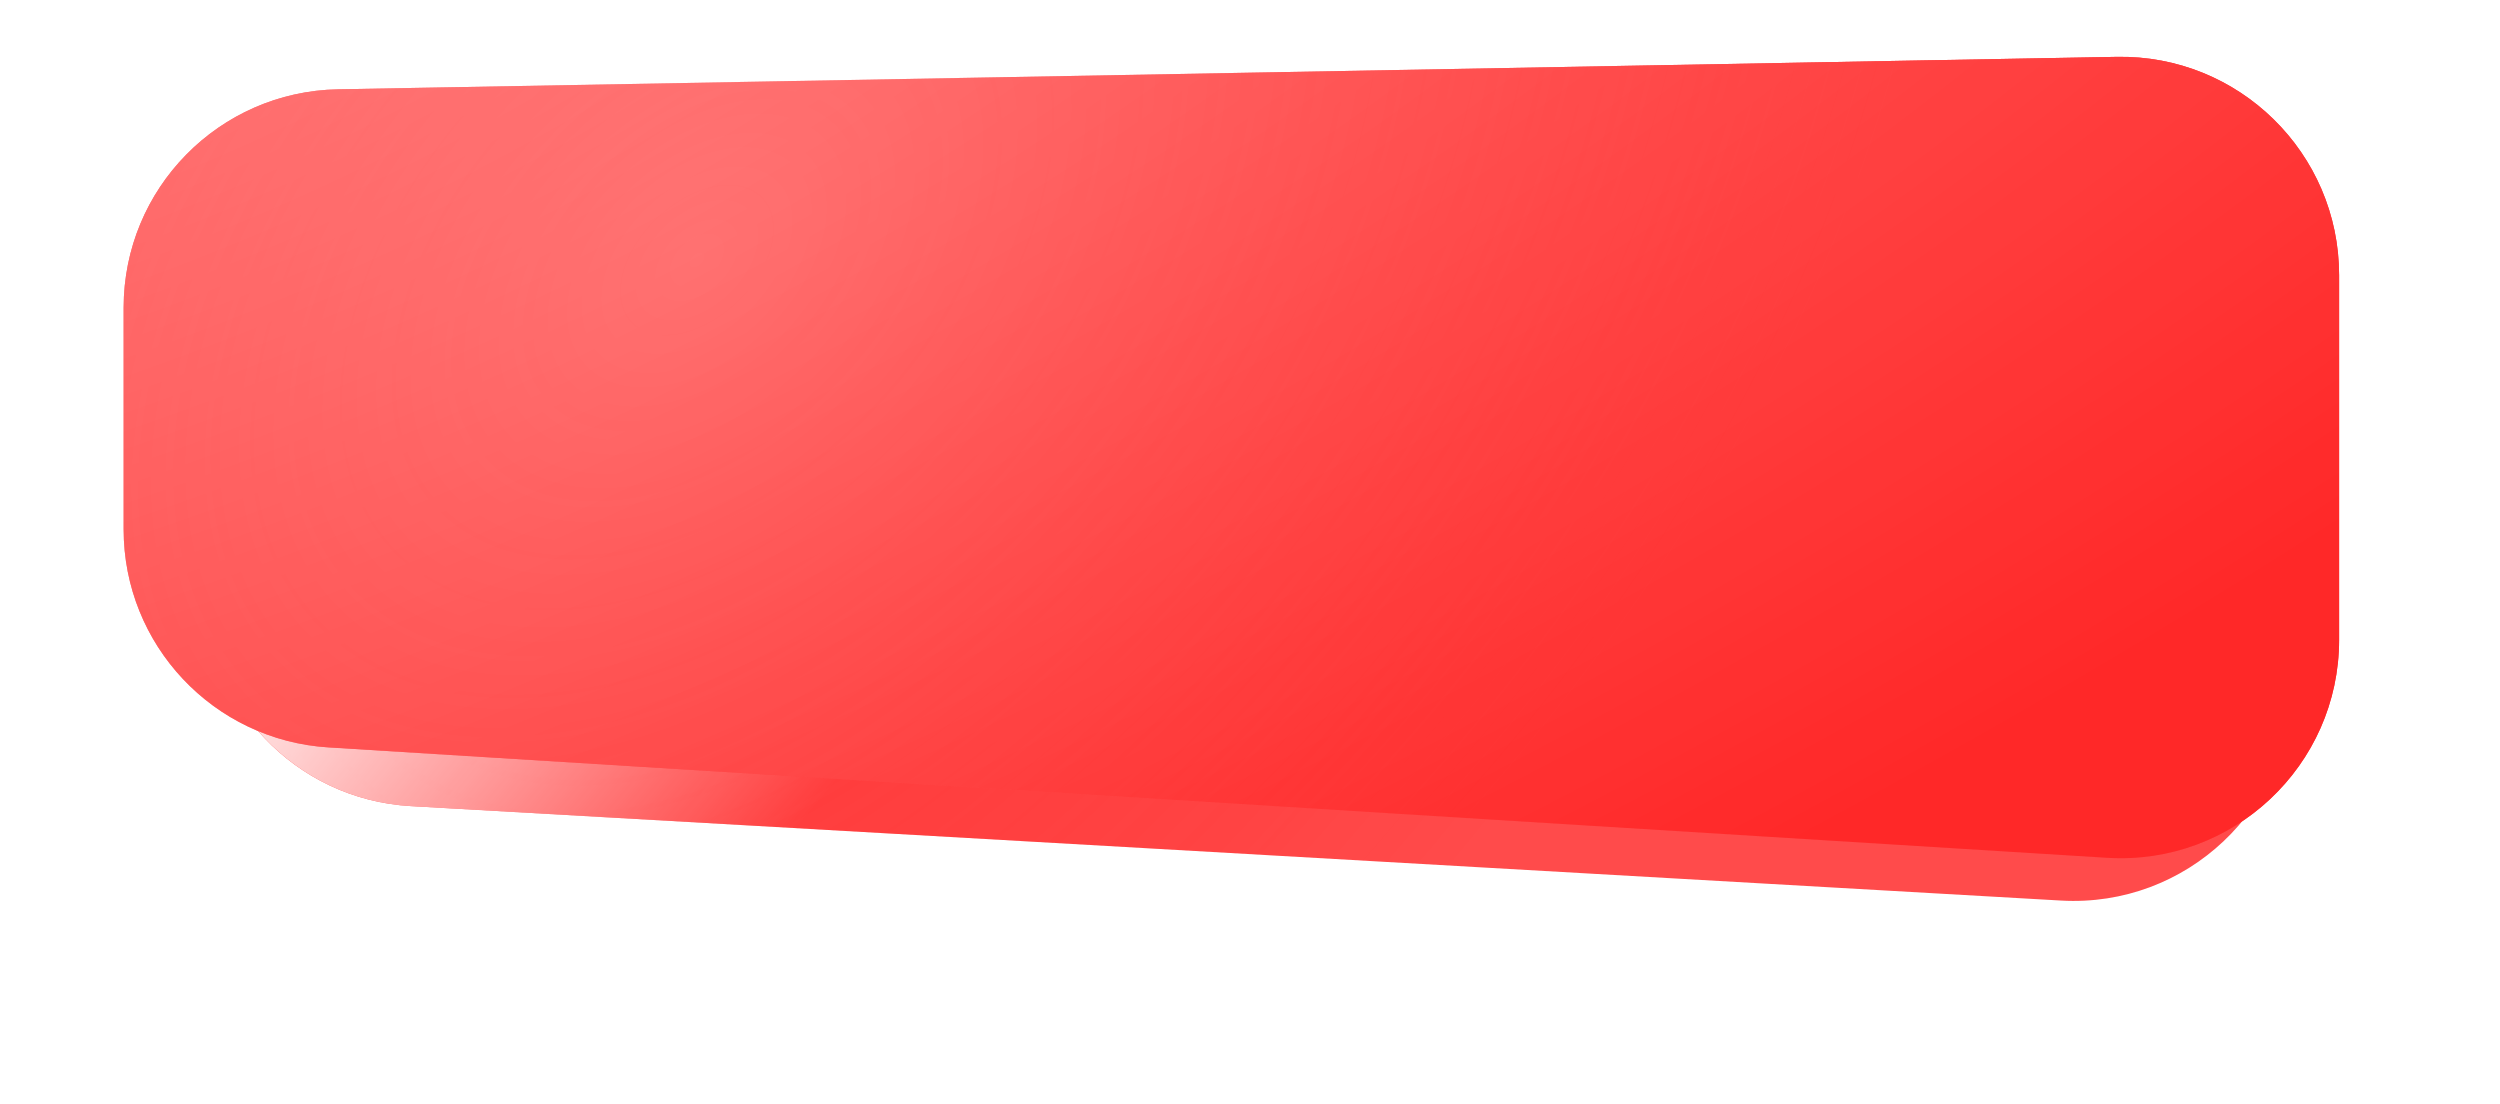
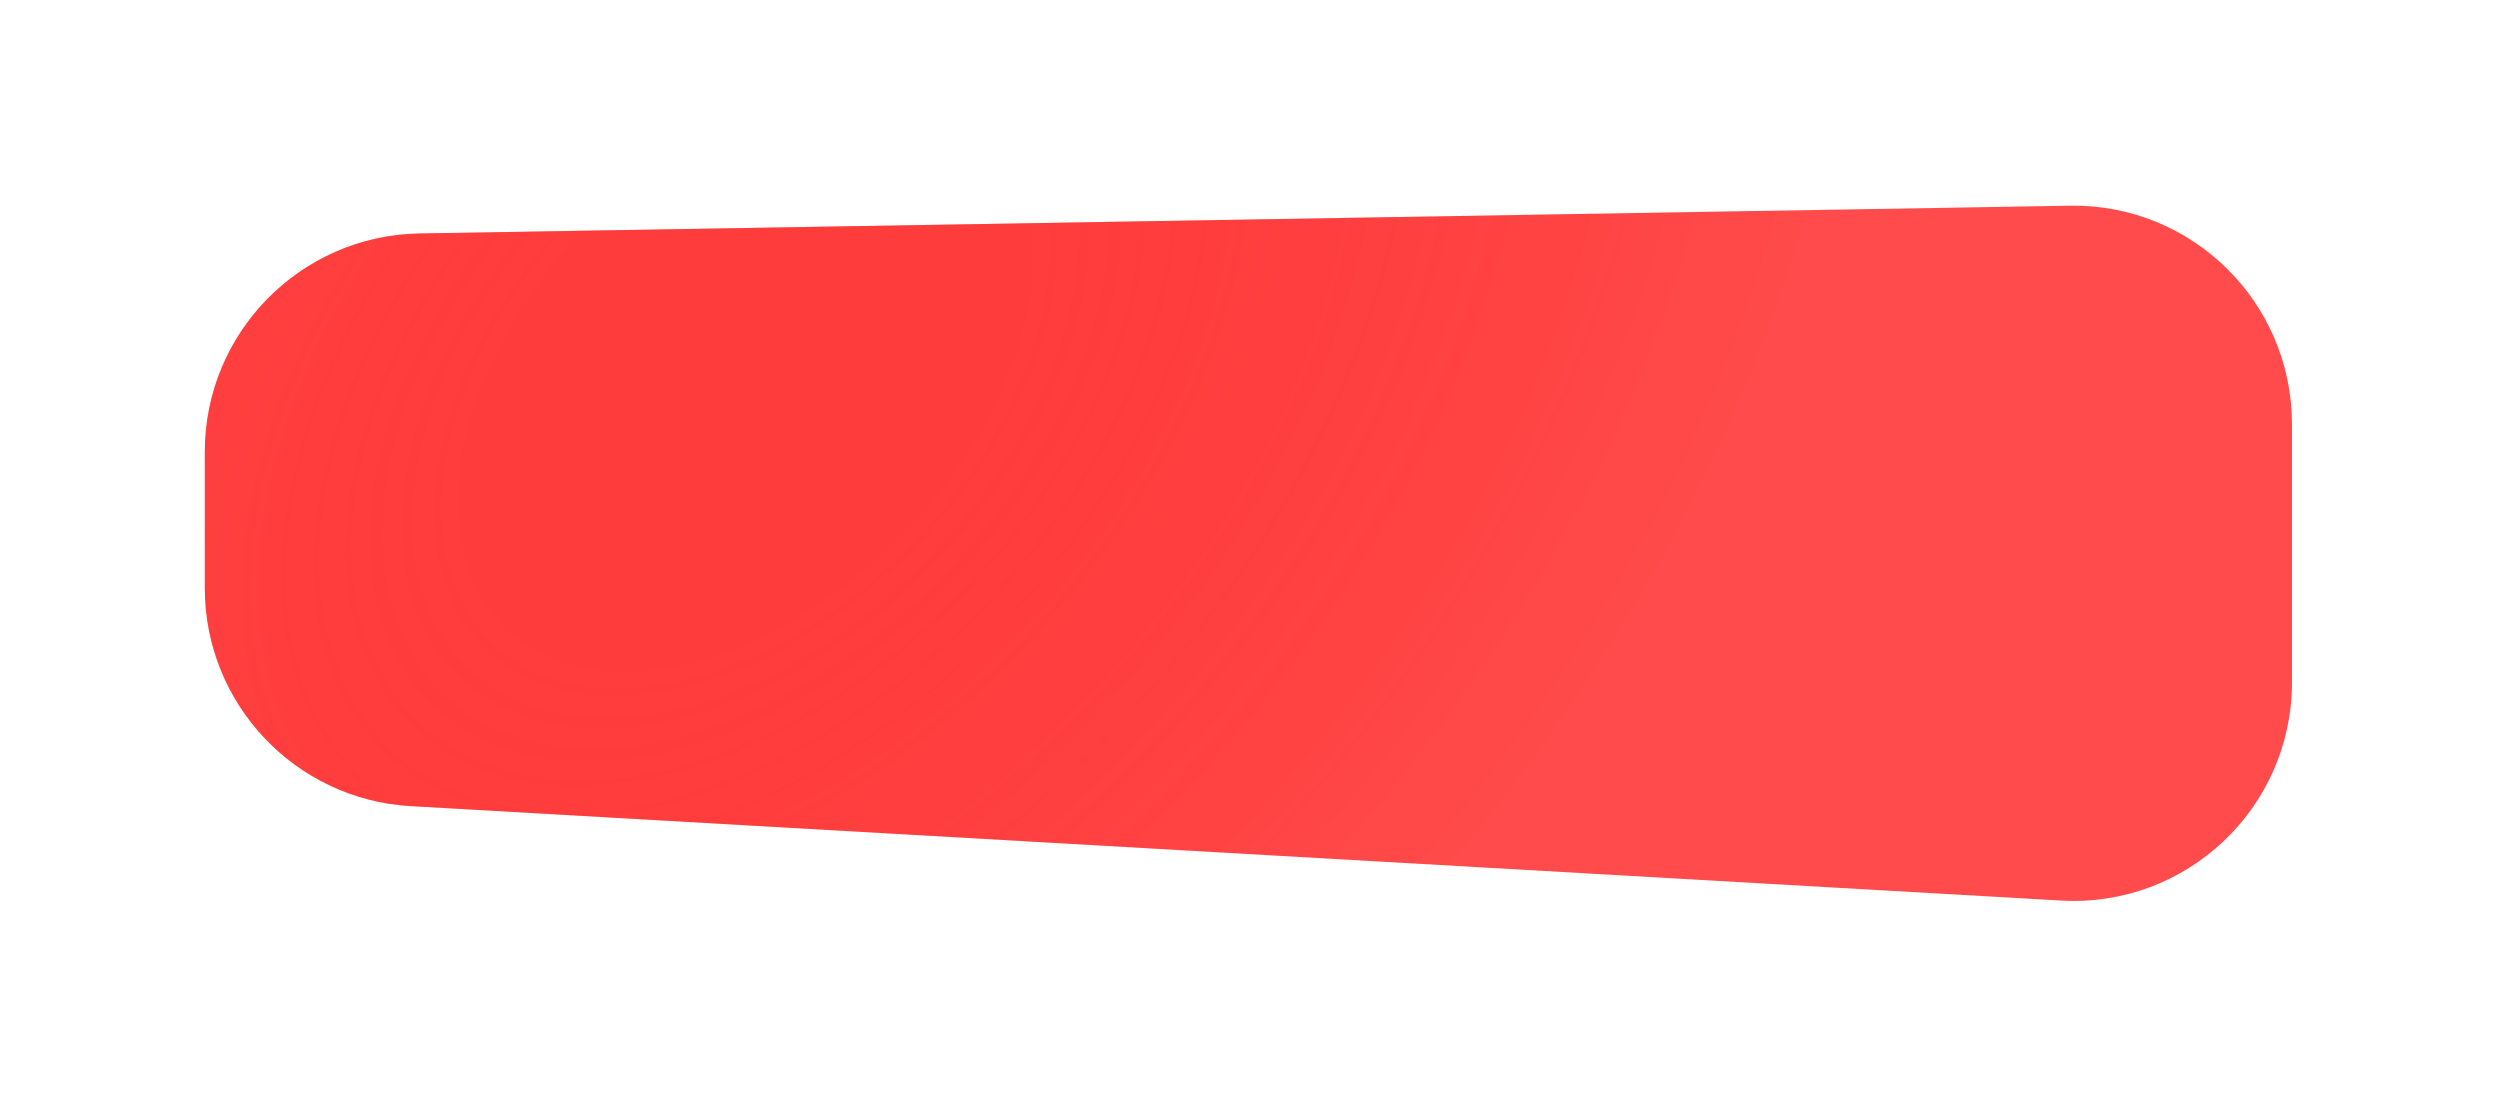
<svg xmlns="http://www.w3.org/2000/svg" width="299" height="132" viewBox="0 0 299 132" fill="none">
  <g filter="url(#filter0_f_2265_737)">
    <path d="M24.496 54.044C24.496 39.787 35.926 28.163 50.181 27.923L247.553 24.602C262.152 24.357 274.118 36.123 274.118 50.724V81.624C274.118 96.64 261.491 108.565 246.5 107.707L49.128 96.411C35.302 95.62 24.496 84.177 24.496 70.329V54.044Z" fill="#FF4848" fill-opacity="0.98" />
    <path d="M24.496 54.044C24.496 39.787 35.926 28.163 50.181 27.923L247.553 24.602C262.152 24.357 274.118 36.123 274.118 50.724V81.624C274.118 96.64 261.491 108.565 246.5 107.707L49.128 96.411C35.302 95.62 24.496 84.177 24.496 70.329V54.044Z" fill="url(#paint0_radial_2265_737)" fill-opacity="0.41" />
-     <path d="M24.496 54.044C24.496 39.787 35.926 28.163 50.181 27.923L247.553 24.602C262.152 24.357 274.118 36.123 274.118 50.724V81.624C274.118 96.64 261.491 108.565 246.5 107.707L49.128 96.411C35.302 95.62 24.496 84.177 24.496 70.329V54.044Z" fill="url(#paint1_radial_2265_737)" fill-opacity="0.92" />
  </g>
-   <path d="M14.787 36.802C14.787 22.559 26.195 10.941 40.436 10.681L253.157 6.8C267.77 6.533 279.759 18.306 279.759 32.921V76.518C279.759 91.583 267.051 103.526 252.015 102.593L39.294 89.391C25.52 88.536 14.787 77.116 14.787 63.316V36.802Z" fill="#FF4848" />
-   <path d="M14.787 36.802C14.787 22.559 26.195 10.941 40.436 10.681L253.157 6.8C267.77 6.533 279.759 18.306 279.759 32.921V76.518C279.759 91.583 267.051 103.526 252.015 102.593L39.294 89.391C25.52 88.536 14.787 77.116 14.787 63.316V36.802Z" fill="url(#paint2_radial_2265_737)" />
-   <path d="M14.787 36.802C14.787 22.559 26.195 10.941 40.436 10.681L253.157 6.8C267.77 6.533 279.759 18.306 279.759 32.921V76.518C279.759 91.583 267.051 103.526 252.015 102.593L39.294 89.391C25.52 88.536 14.787 77.116 14.787 63.316V36.802Z" fill="url(#paint3_radial_2265_737)" fill-opacity="0.37" />
  <defs>
    <filter id="filter0_f_2265_737" x="0.396" y="0.498" width="297.822" height="131.352" filterUnits="userSpaceOnUse" color-interpolation-filters="sRGB">
      <feFlood flood-opacity="0" result="BackgroundImageFix" />
      <feBlend mode="normal" in="SourceGraphic" in2="BackgroundImageFix" result="shape" />
      <feGaussianBlur stdDeviation="12.05" result="effect1_foregroundBlur_2265_737" />
    </filter>
    <radialGradient id="paint0_radial_2265_737" cx="0" cy="0" r="1" gradientUnits="userSpaceOnUse" gradientTransform="translate(88.814 45.746) rotate(43.694) scale(102.731 161.094)">
      <stop offset="0.25" stop-color="#FF2828" />
      <stop offset="1" stop-color="#FF0606" stop-opacity="0" />
    </radialGradient>
    <radialGradient id="paint1_radial_2265_737" cx="0" cy="0" r="1" gradientUnits="userSpaceOnUse" gradientTransform="translate(16.994 94.82) rotate(44.746) scale(60.941 201.29)">
      <stop stop-color="white" />
      <stop offset="1" stop-color="white" stop-opacity="0" />
    </radialGradient>
    <radialGradient id="paint2_radial_2265_737" cx="0" cy="0" r="1" gradientUnits="userSpaceOnUse" gradientTransform="translate(83.061 31.168) rotate(46.017) scale(113.537 178.112)">
      <stop stop-color="#FF0606" stop-opacity="0" />
      <stop offset="1" stop-color="#FF2828" />
    </radialGradient>
    <radialGradient id="paint3_radial_2265_737" cx="0" cy="0" r="1" gradientUnits="userSpaceOnUse" gradientTransform="translate(2.105 -15.516) rotate(69.397) scale(194.918 479.057)">
      <stop stop-color="white" />
      <stop offset="1" stop-color="white" stop-opacity="0" />
    </radialGradient>
  </defs>
</svg>